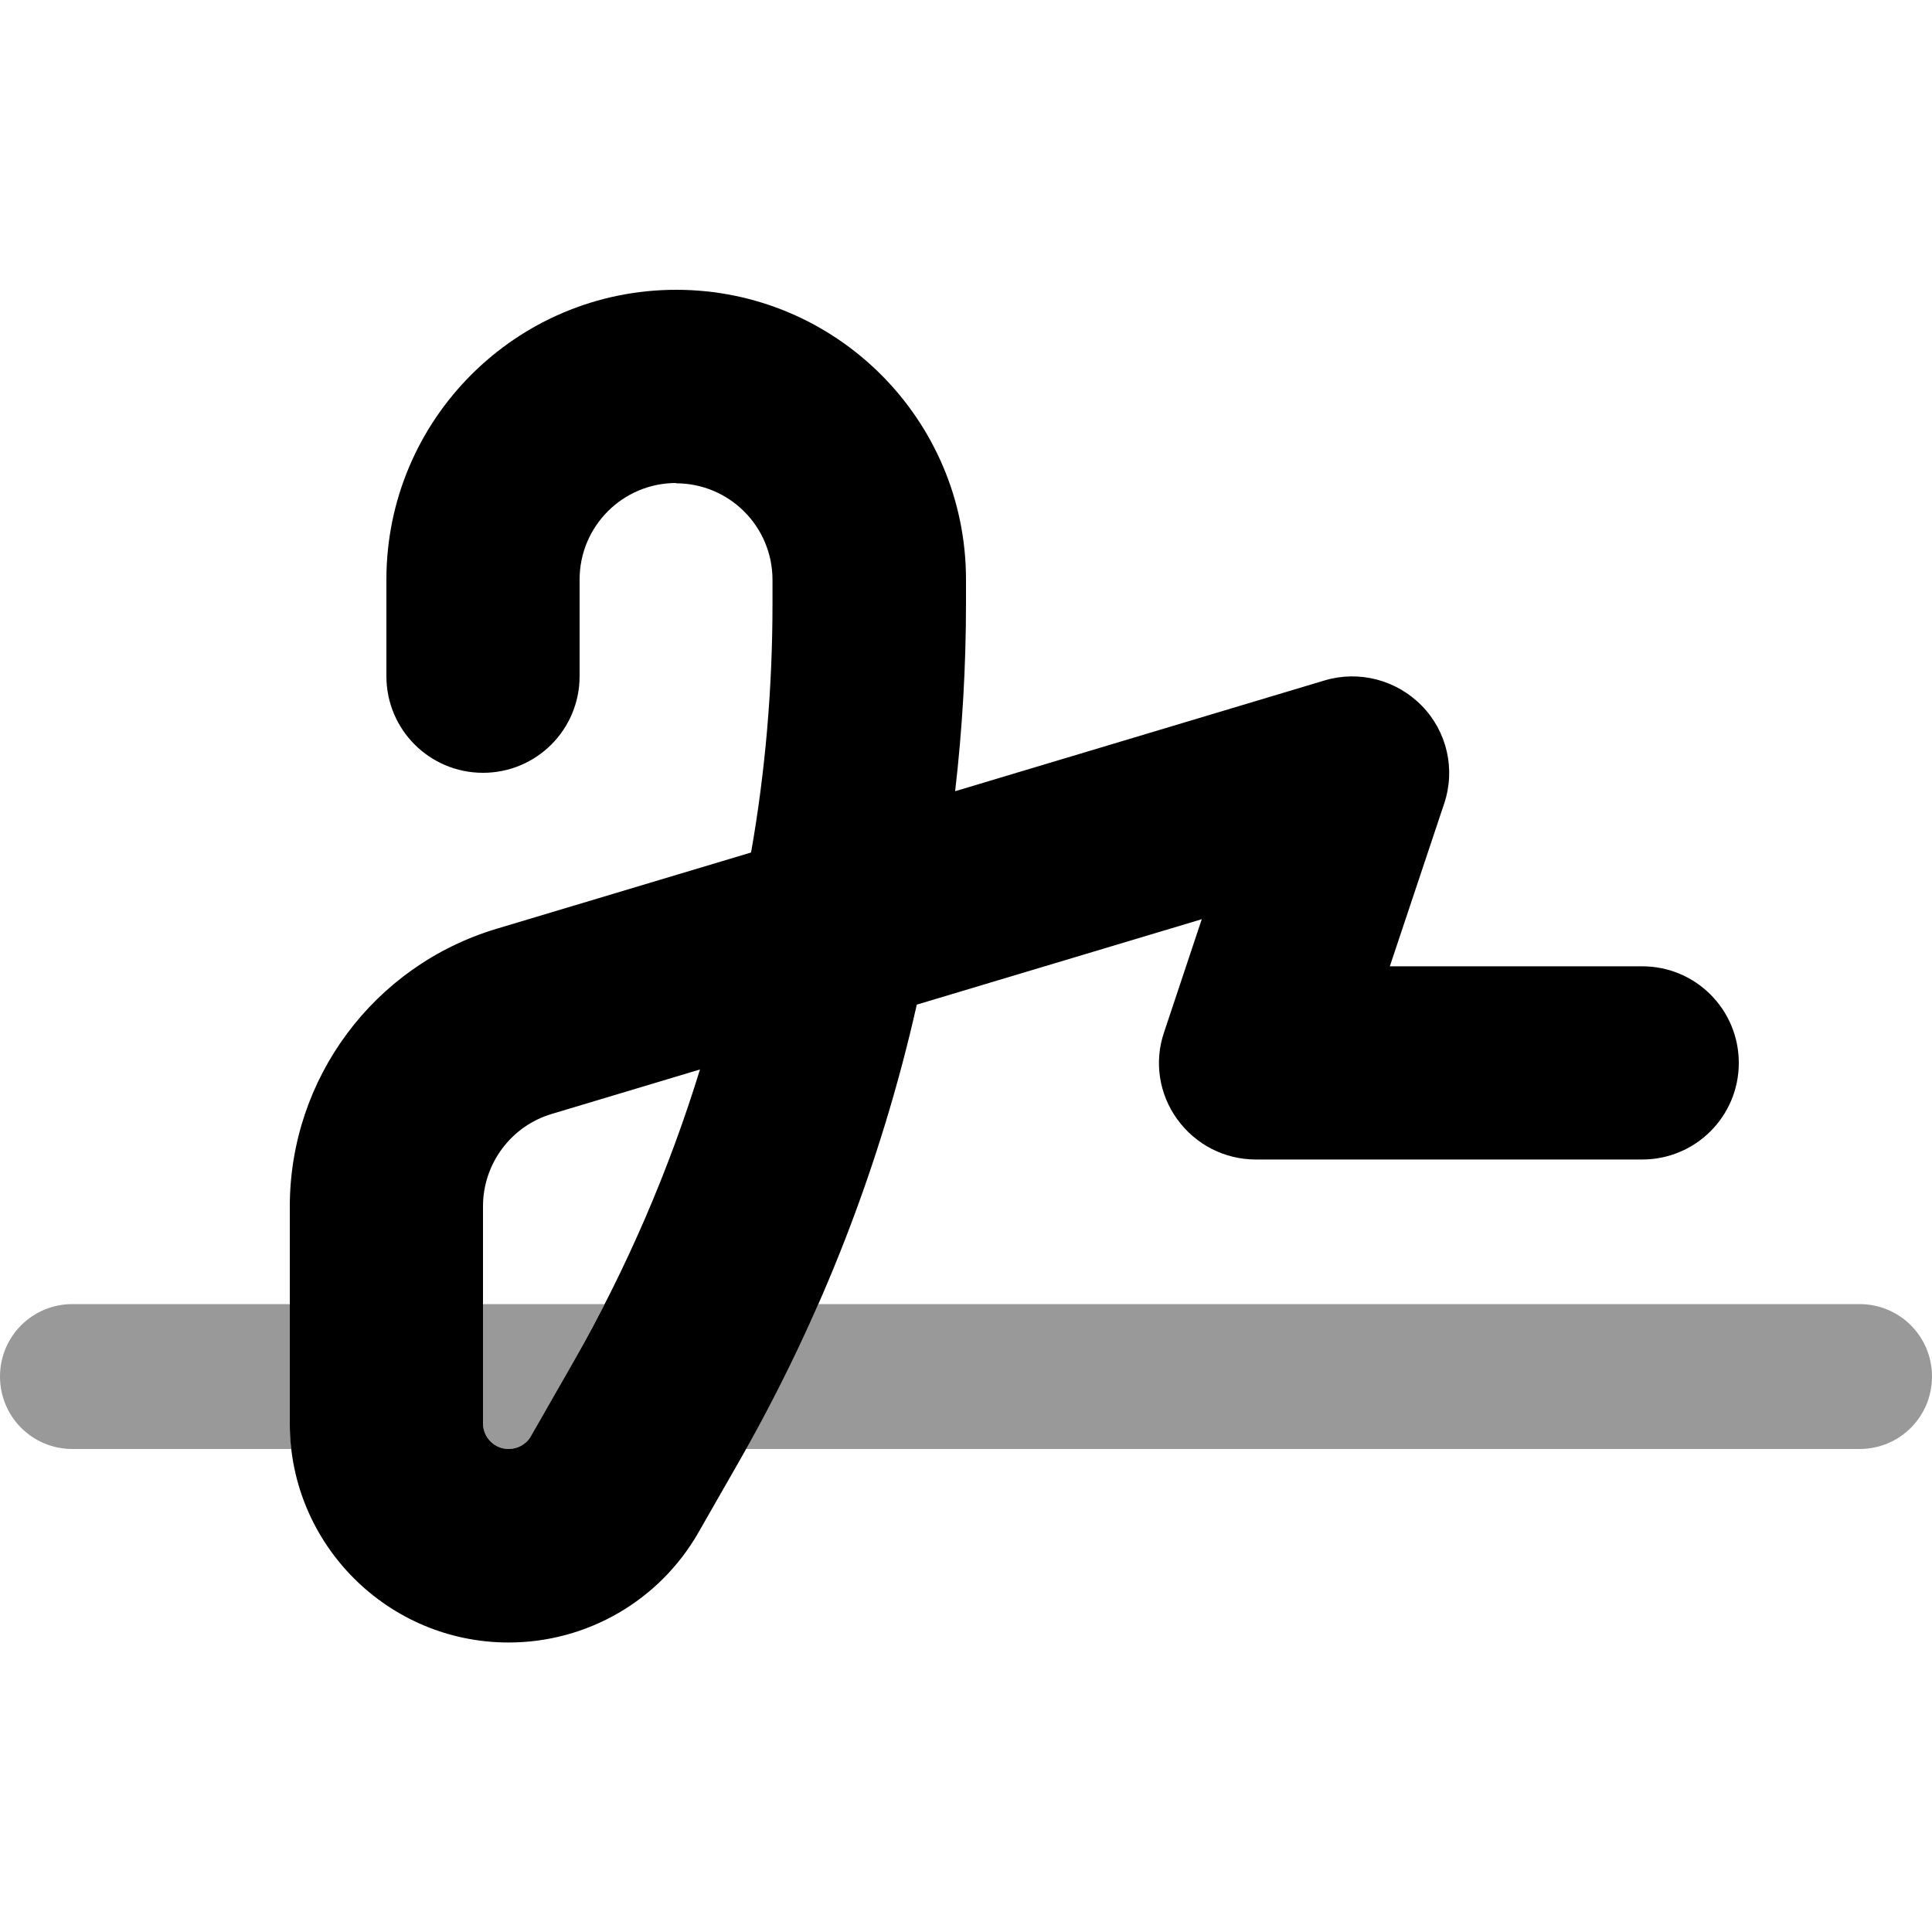
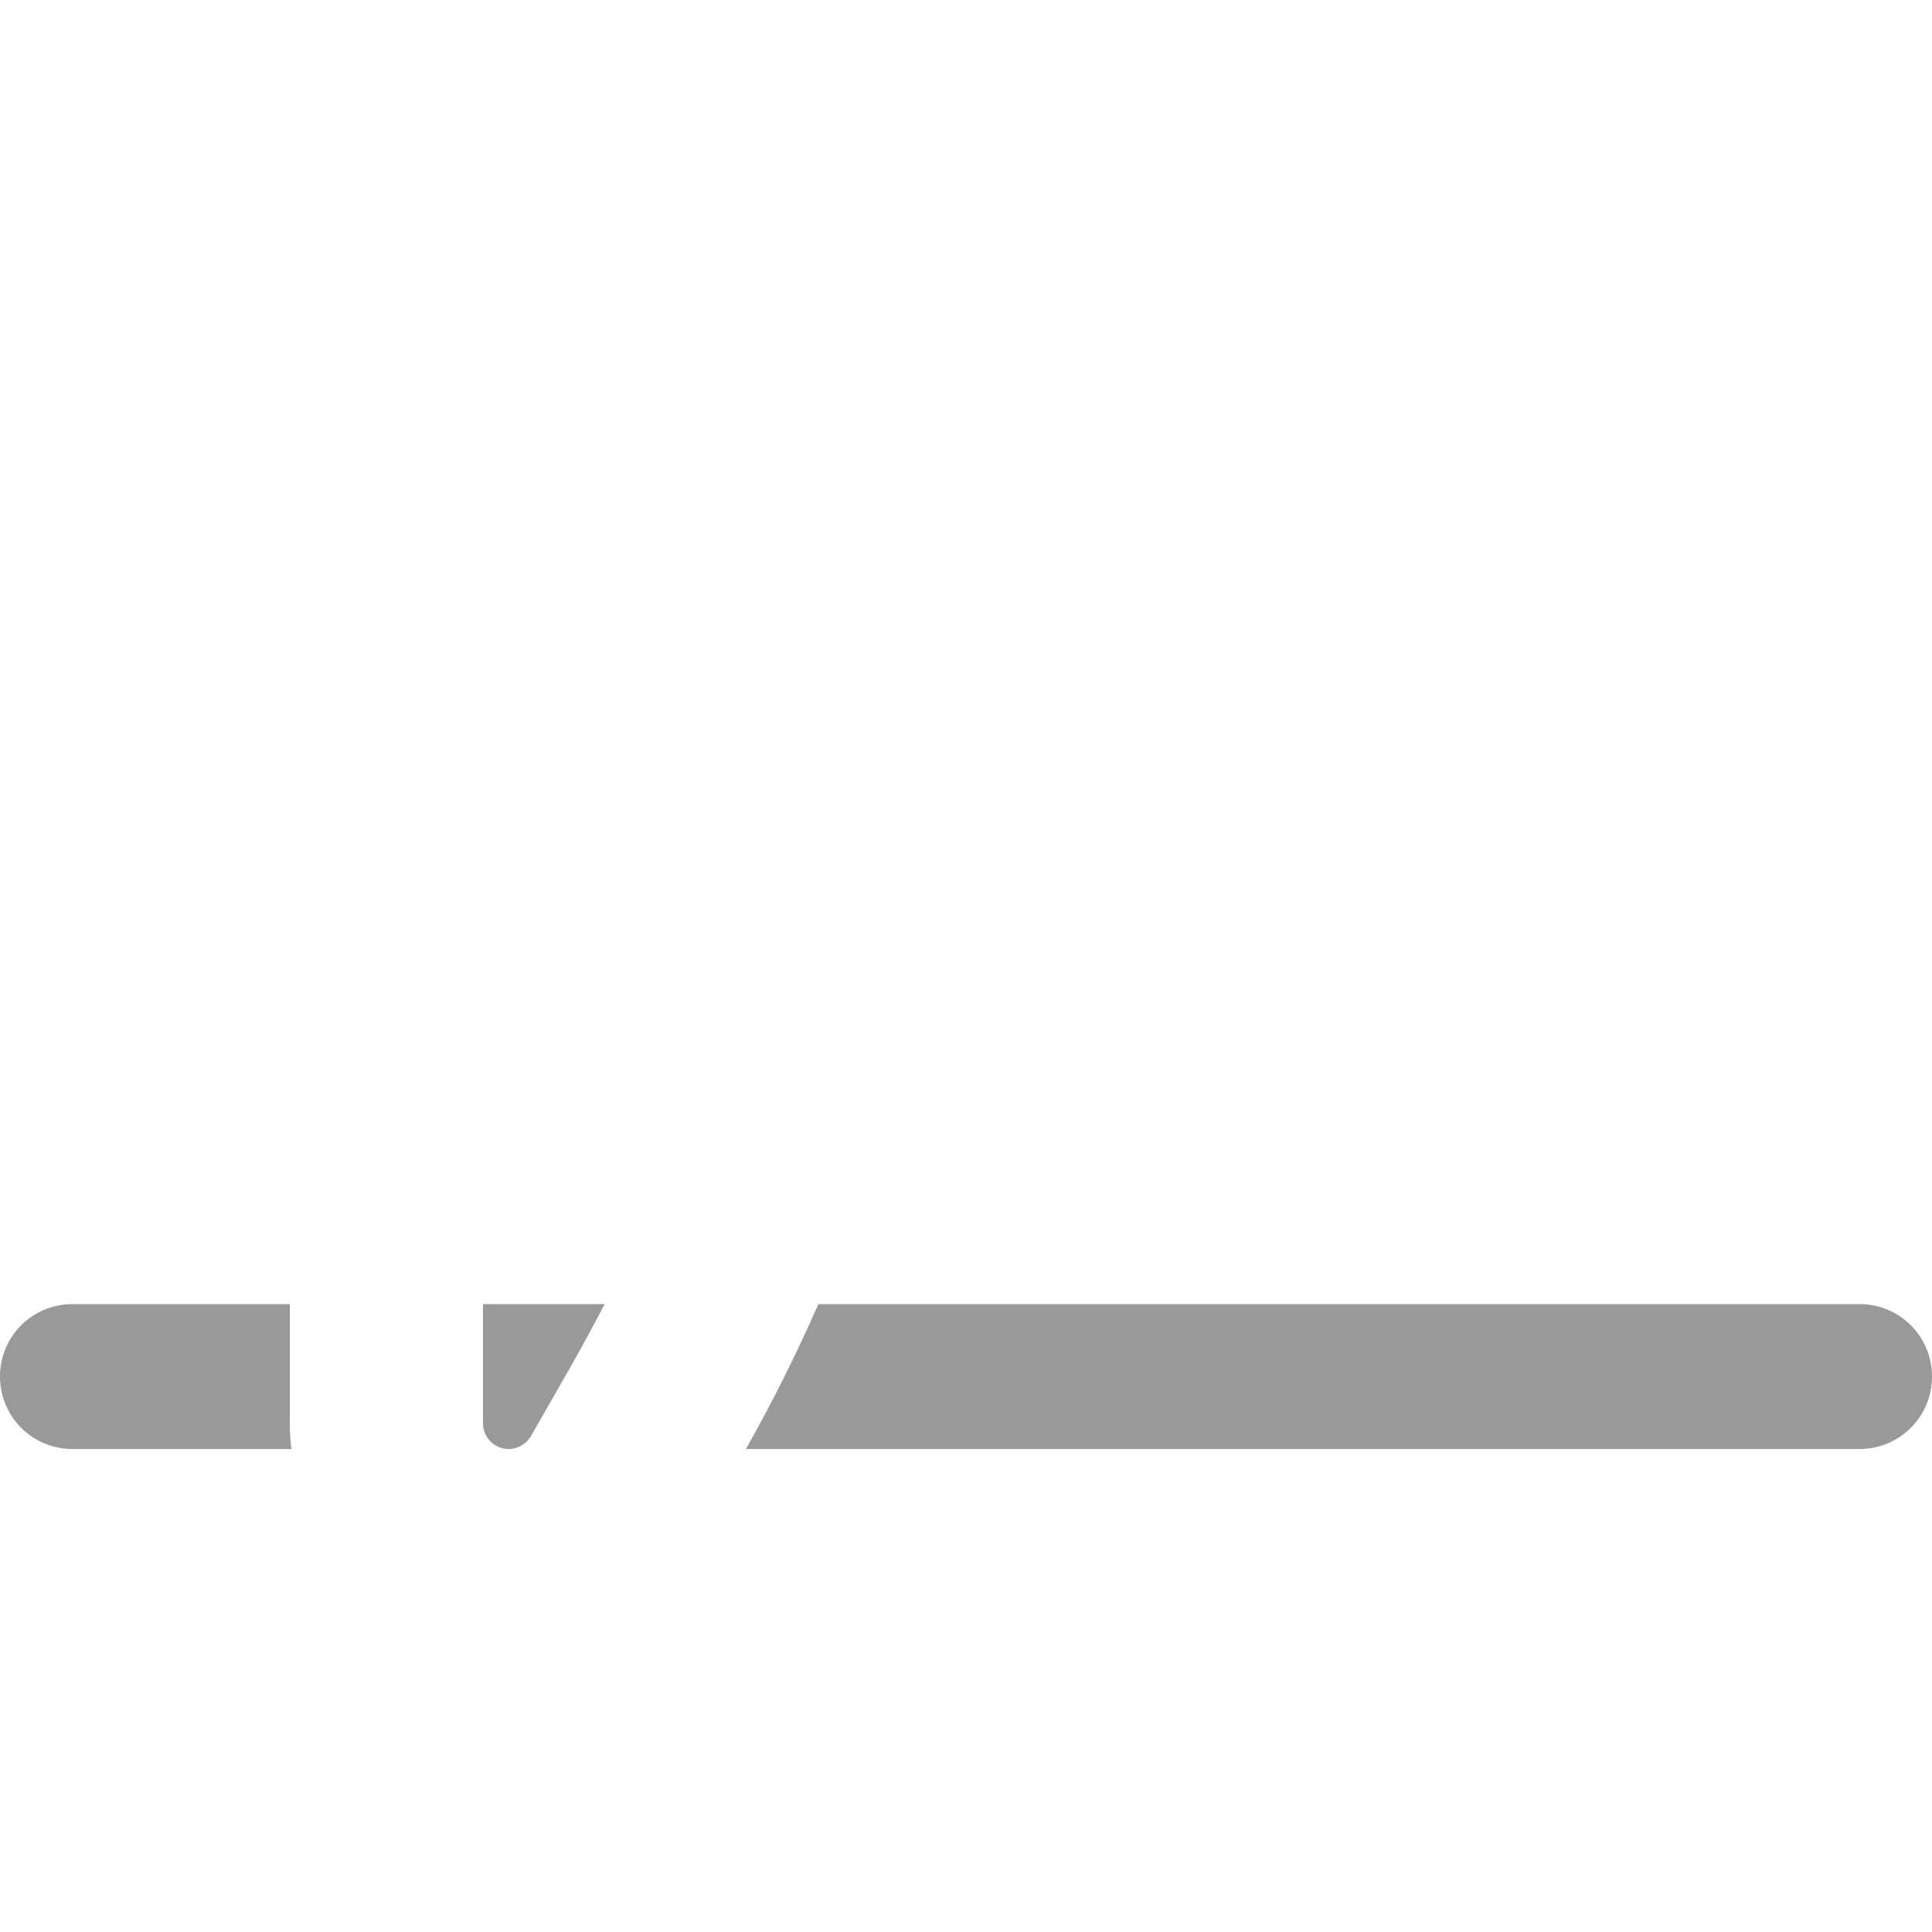
<svg xmlns="http://www.w3.org/2000/svg" viewBox="0 0 640 640">
  <path opacity=".4" fill="currentColor" d="M0 456C0 442.7 10.7 432 24 432L96 432L96 471.5C96 474.4 96.2 477.2 96.5 480L24 480C10.7 480 0 469.3 0 456zM160 432L200.3 432C196.9 438.5 193.4 445 189.8 451.4L175.9 475.7C174.4 478.3 171.6 480 168.5 480C163.8 480 160 476.2 160 471.5L160 432zM247.1 480C255.9 464.4 263.9 448.4 271.1 432L616 432C629.3 432 640 442.7 640 456C640 469.3 629.3 480 616 480L247.1 480z" />
-   <path fill="currentColor" d="M224 160C206.3 160 192 174.3 192 192L192 224C192 241.7 177.7 256 160 256C142.3 256 128 241.7 128 224L128 192C128 139 171 96 224 96C277 96 320 139 320 192L320 199.8C320 220.6 318.8 241.4 316.4 262.1L438.8 225.4C450.2 222 462.6 225.2 471 233.8C479.4 242.4 482.2 254.9 478.4 266.2L460.4 320.1L544 320.1C561.7 320.1 576 334.4 576 352.1C576 369.8 561.7 384.1 544 384.1L416 384.1C405.7 384.1 396.1 379.2 390 370.8C383.9 362.4 382.3 351.7 385.6 342L398.1 304.5L303.7 332.8C291.8 385.6 272.1 436.3 245.3 483.3L231.4 507.6C218.5 530.2 194.5 544.1 168.5 544.1C128.5 544.1 96 511.6 96 471.6L96 399.7C96 357.3 123.8 319.9 164.4 307.7L248.8 282.4C253.6 255.2 255.9 227.5 255.9 199.9L255.9 192.1C255.9 174.4 241.6 160.1 223.9 160.1zM231.8 354.3L182.8 369C169.3 373 160 385.5 160 399.6L160 471.5C160 476.2 163.8 480 168.5 480C171.5 480 174.4 478.4 175.9 475.7L189.8 451.4C207.4 420.6 221.5 388 231.9 354.2z" />
</svg>